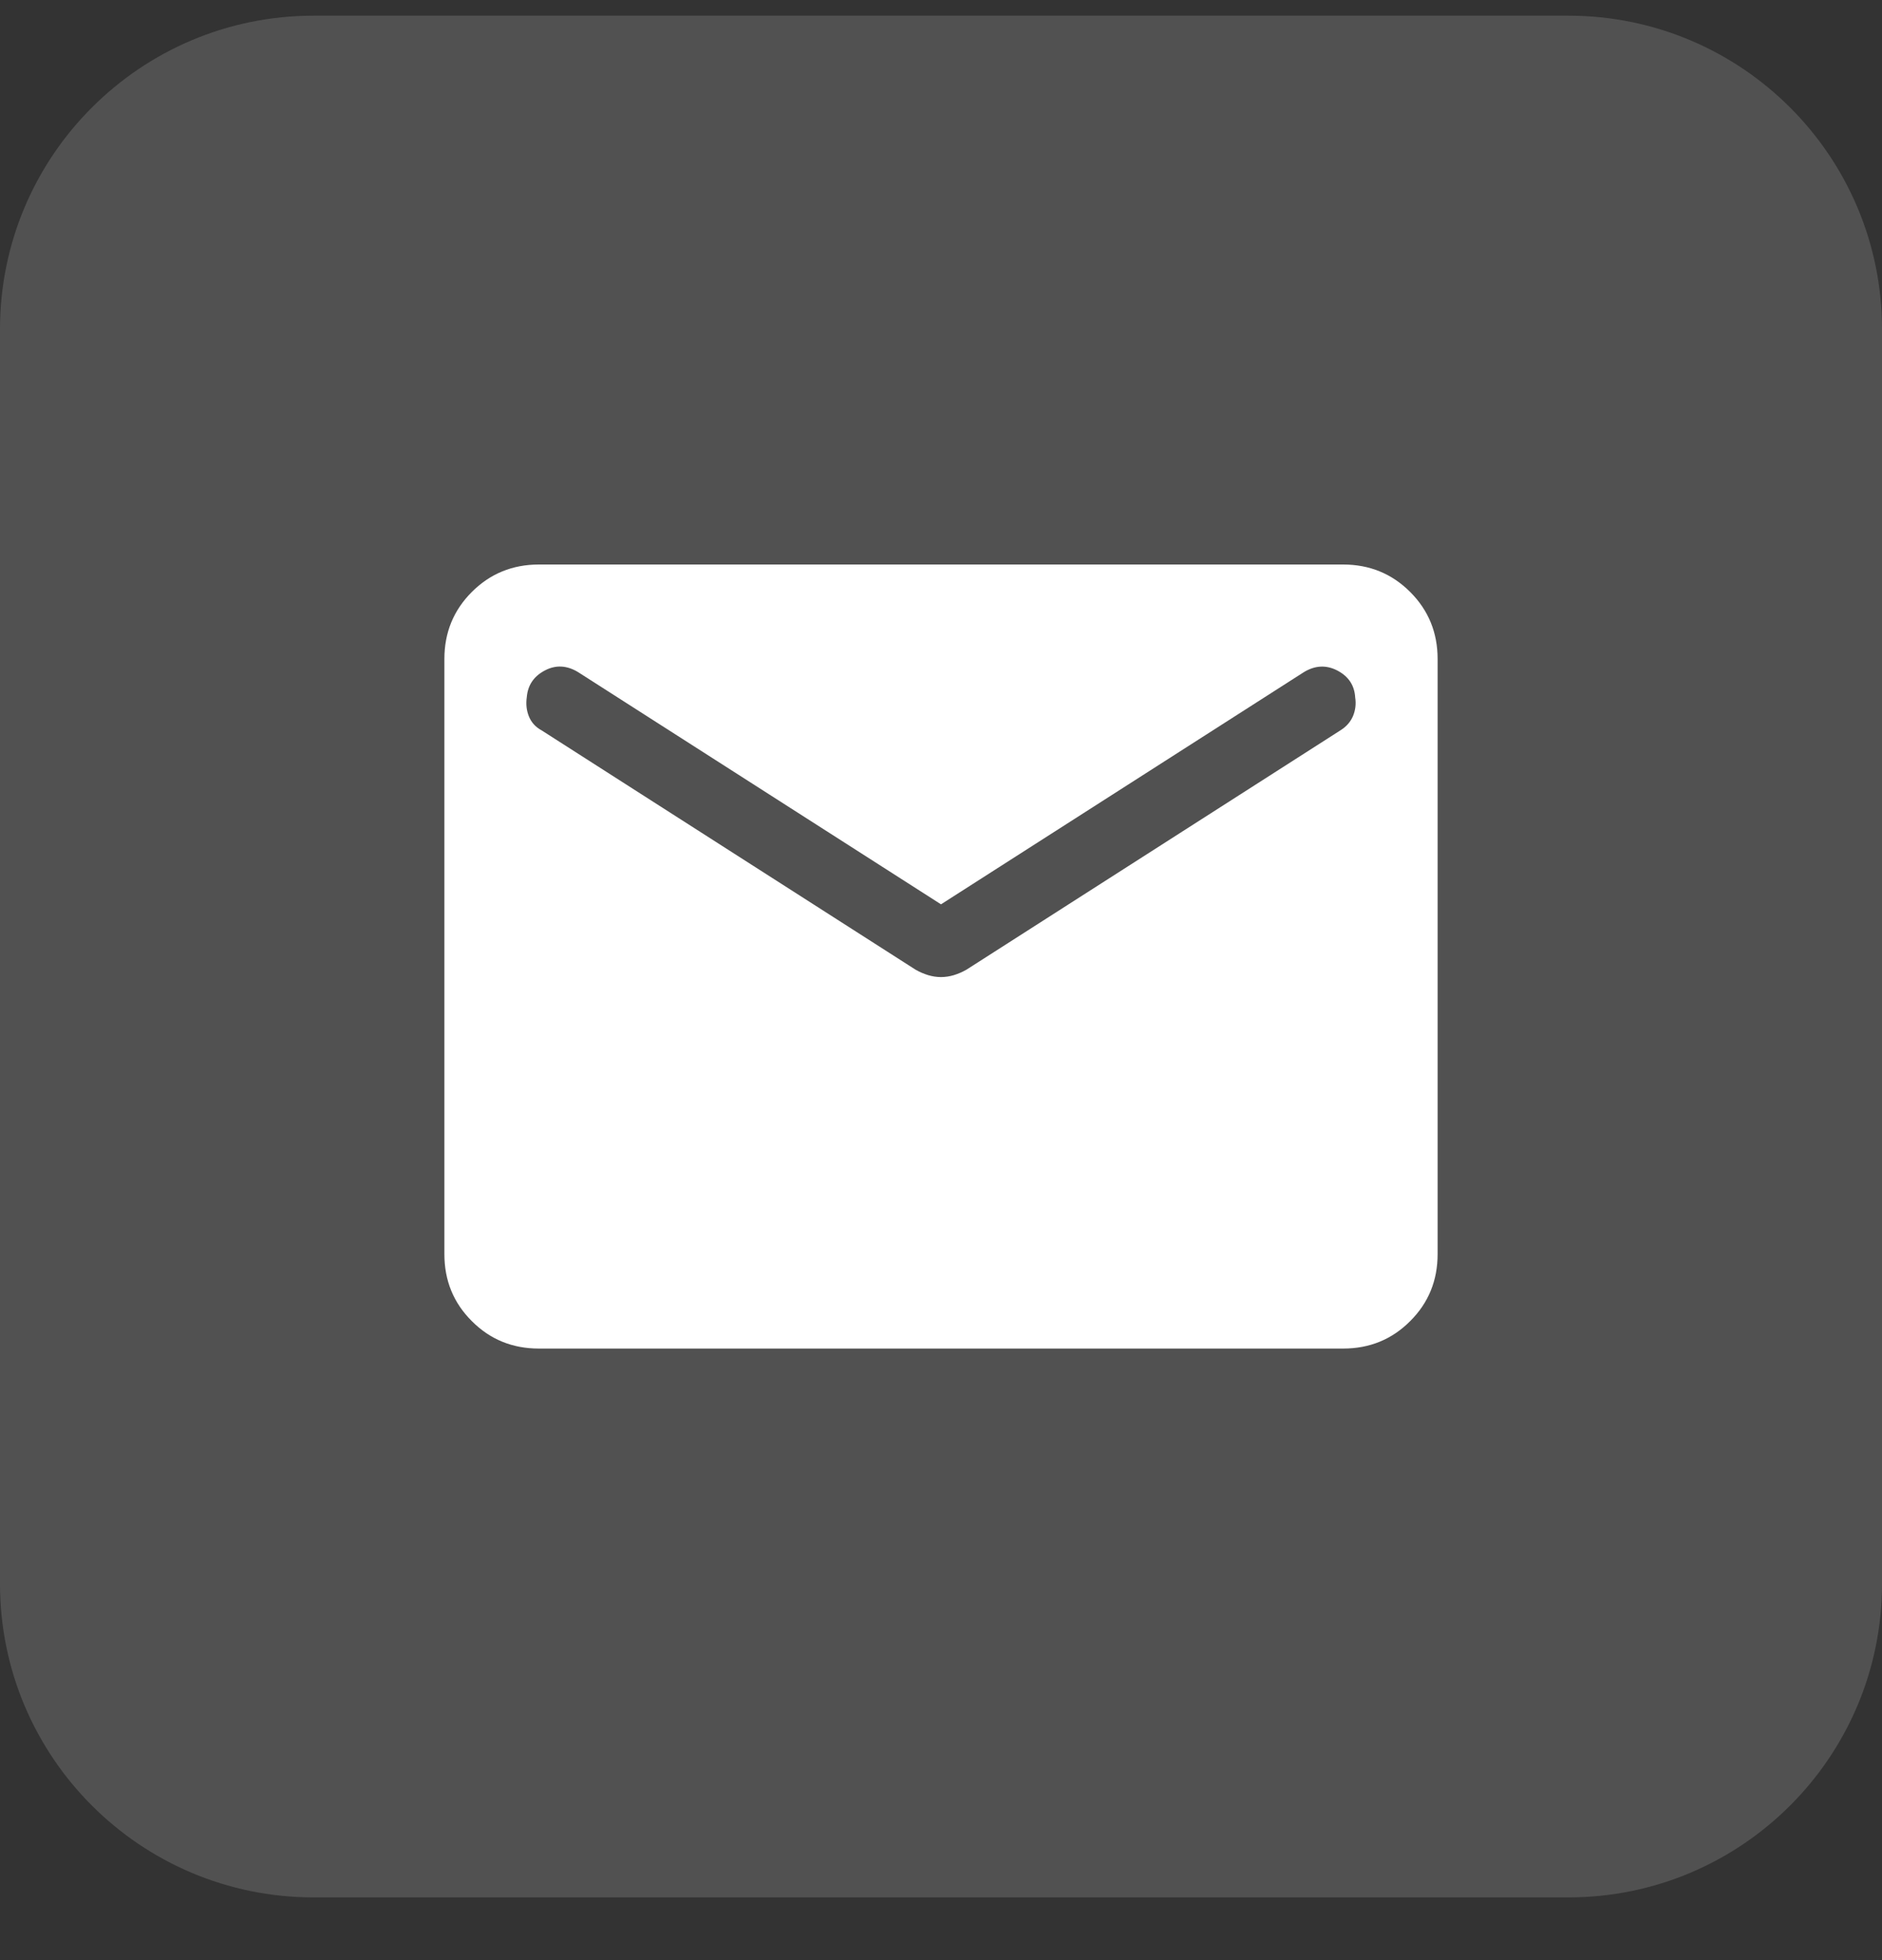
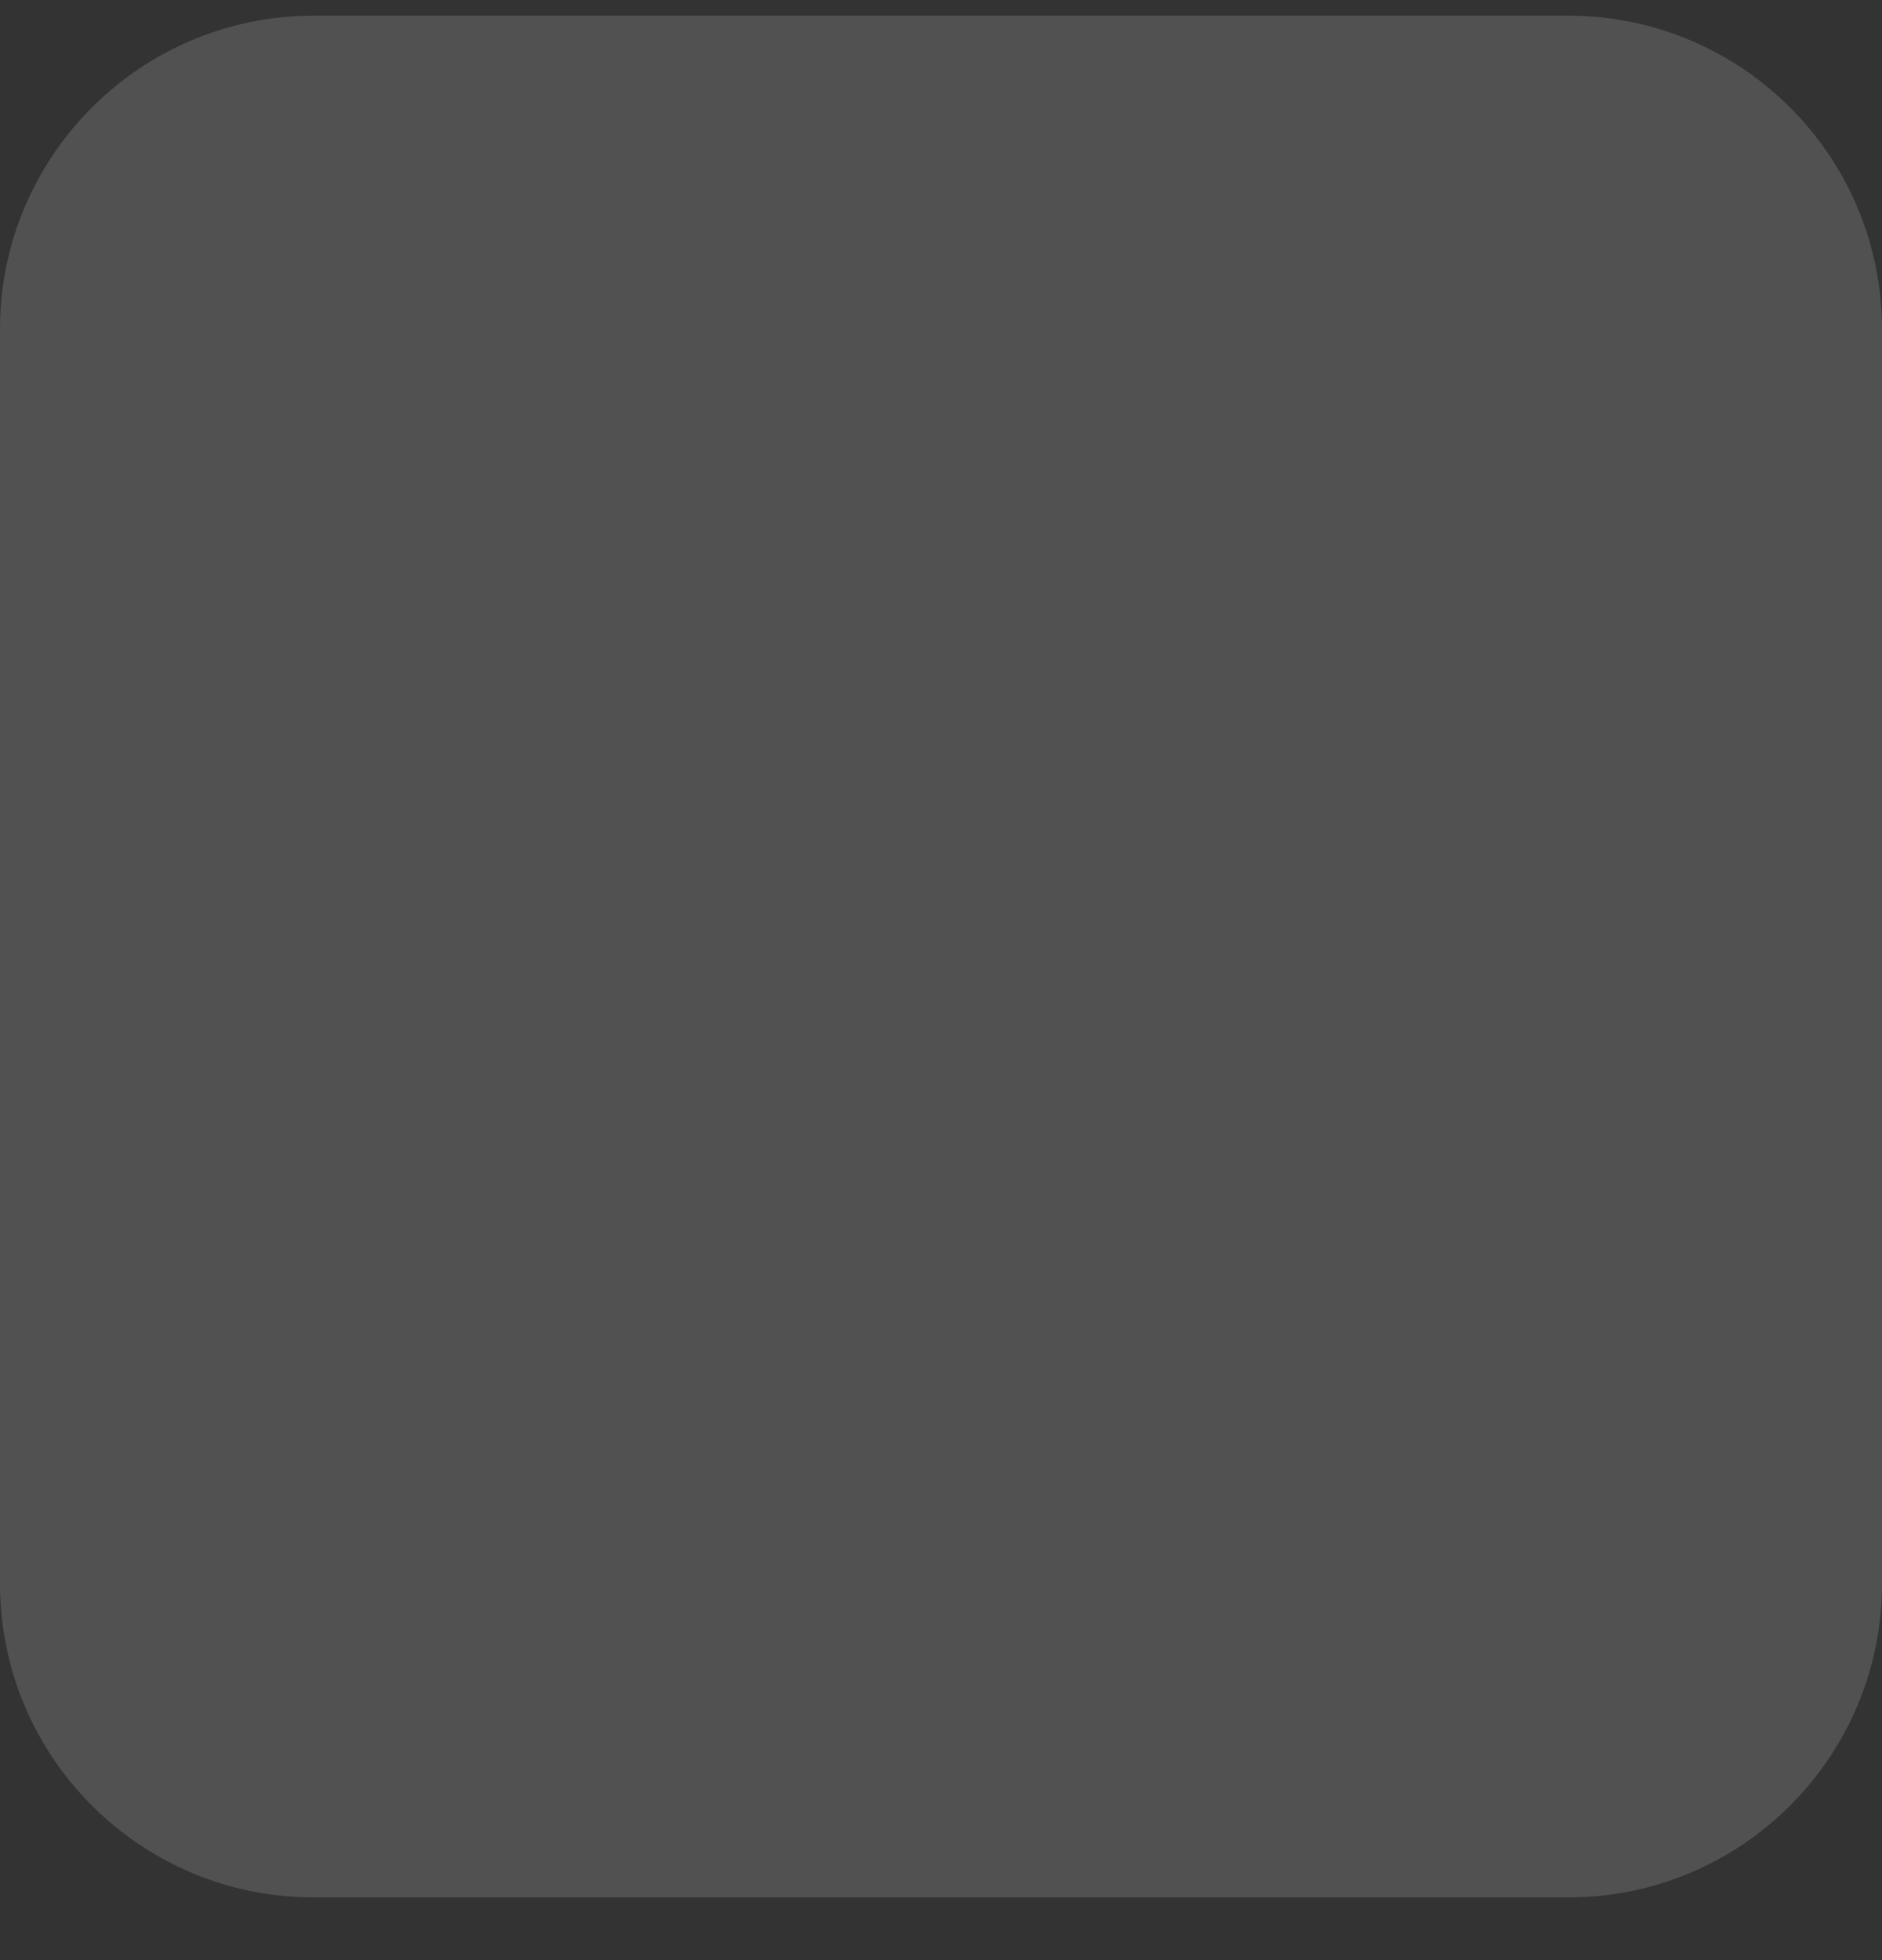
<svg xmlns="http://www.w3.org/2000/svg" width="24" height="25" viewBox="0 0 24 25" fill="none">
  <rect x="0" y="0" width="24" height="25" fill="#333333" stroke="none" />
  <path d="M0 4.2C0 1.991 1.791 0.2 4 0.2H20C22.209 0.2 24 1.991 24 4.2V20.2C24 22.409 22.209 24.2 20 24.2H4C1.791 24.2 0 22.409 0 20.2V4.2Z" fill="white" fill-opacity="0.15" />
  <mask id="mask0_58_1574" style="mask-type:alpha" maskUnits="userSpaceOnUse" x="0" y="0" width="24" height="25">
    <rect y="0.2" width="24" height="24" fill="#D9D9D9" />
  </mask>
  <g mask="url(#mask0_58_1574)">
-     <path d="M6.872 17.2C6.535 17.2 6.25 17.084 6.017 16.85C5.783 16.617 5.667 16.332 5.667 15.995V8.405C5.667 8.069 5.783 7.784 6.017 7.55C6.25 7.317 6.535 7.2 6.872 7.2H17.128C17.465 7.2 17.75 7.317 17.983 7.55C18.217 7.784 18.333 8.069 18.333 8.405V15.995C18.333 16.332 18.217 16.617 17.983 16.85C17.75 17.084 17.465 17.2 17.128 17.2H6.872ZM12 12.462C12.056 12.462 12.111 12.453 12.165 12.437C12.22 12.42 12.273 12.397 12.324 12.368L17.092 9.316C17.168 9.269 17.222 9.208 17.254 9.133C17.285 9.058 17.295 8.979 17.282 8.896C17.273 8.742 17.198 8.628 17.056 8.553C16.915 8.479 16.771 8.485 16.627 8.573L12 11.534L7.373 8.573C7.229 8.485 7.086 8.478 6.947 8.552C6.807 8.626 6.731 8.739 6.718 8.89C6.705 8.98 6.714 9.063 6.746 9.14C6.778 9.217 6.832 9.275 6.908 9.316L11.676 12.368C11.727 12.397 11.78 12.42 11.835 12.437C11.889 12.453 11.944 12.462 12 12.462Z" fill="white" />
-   </g>
+     </g>
</svg>